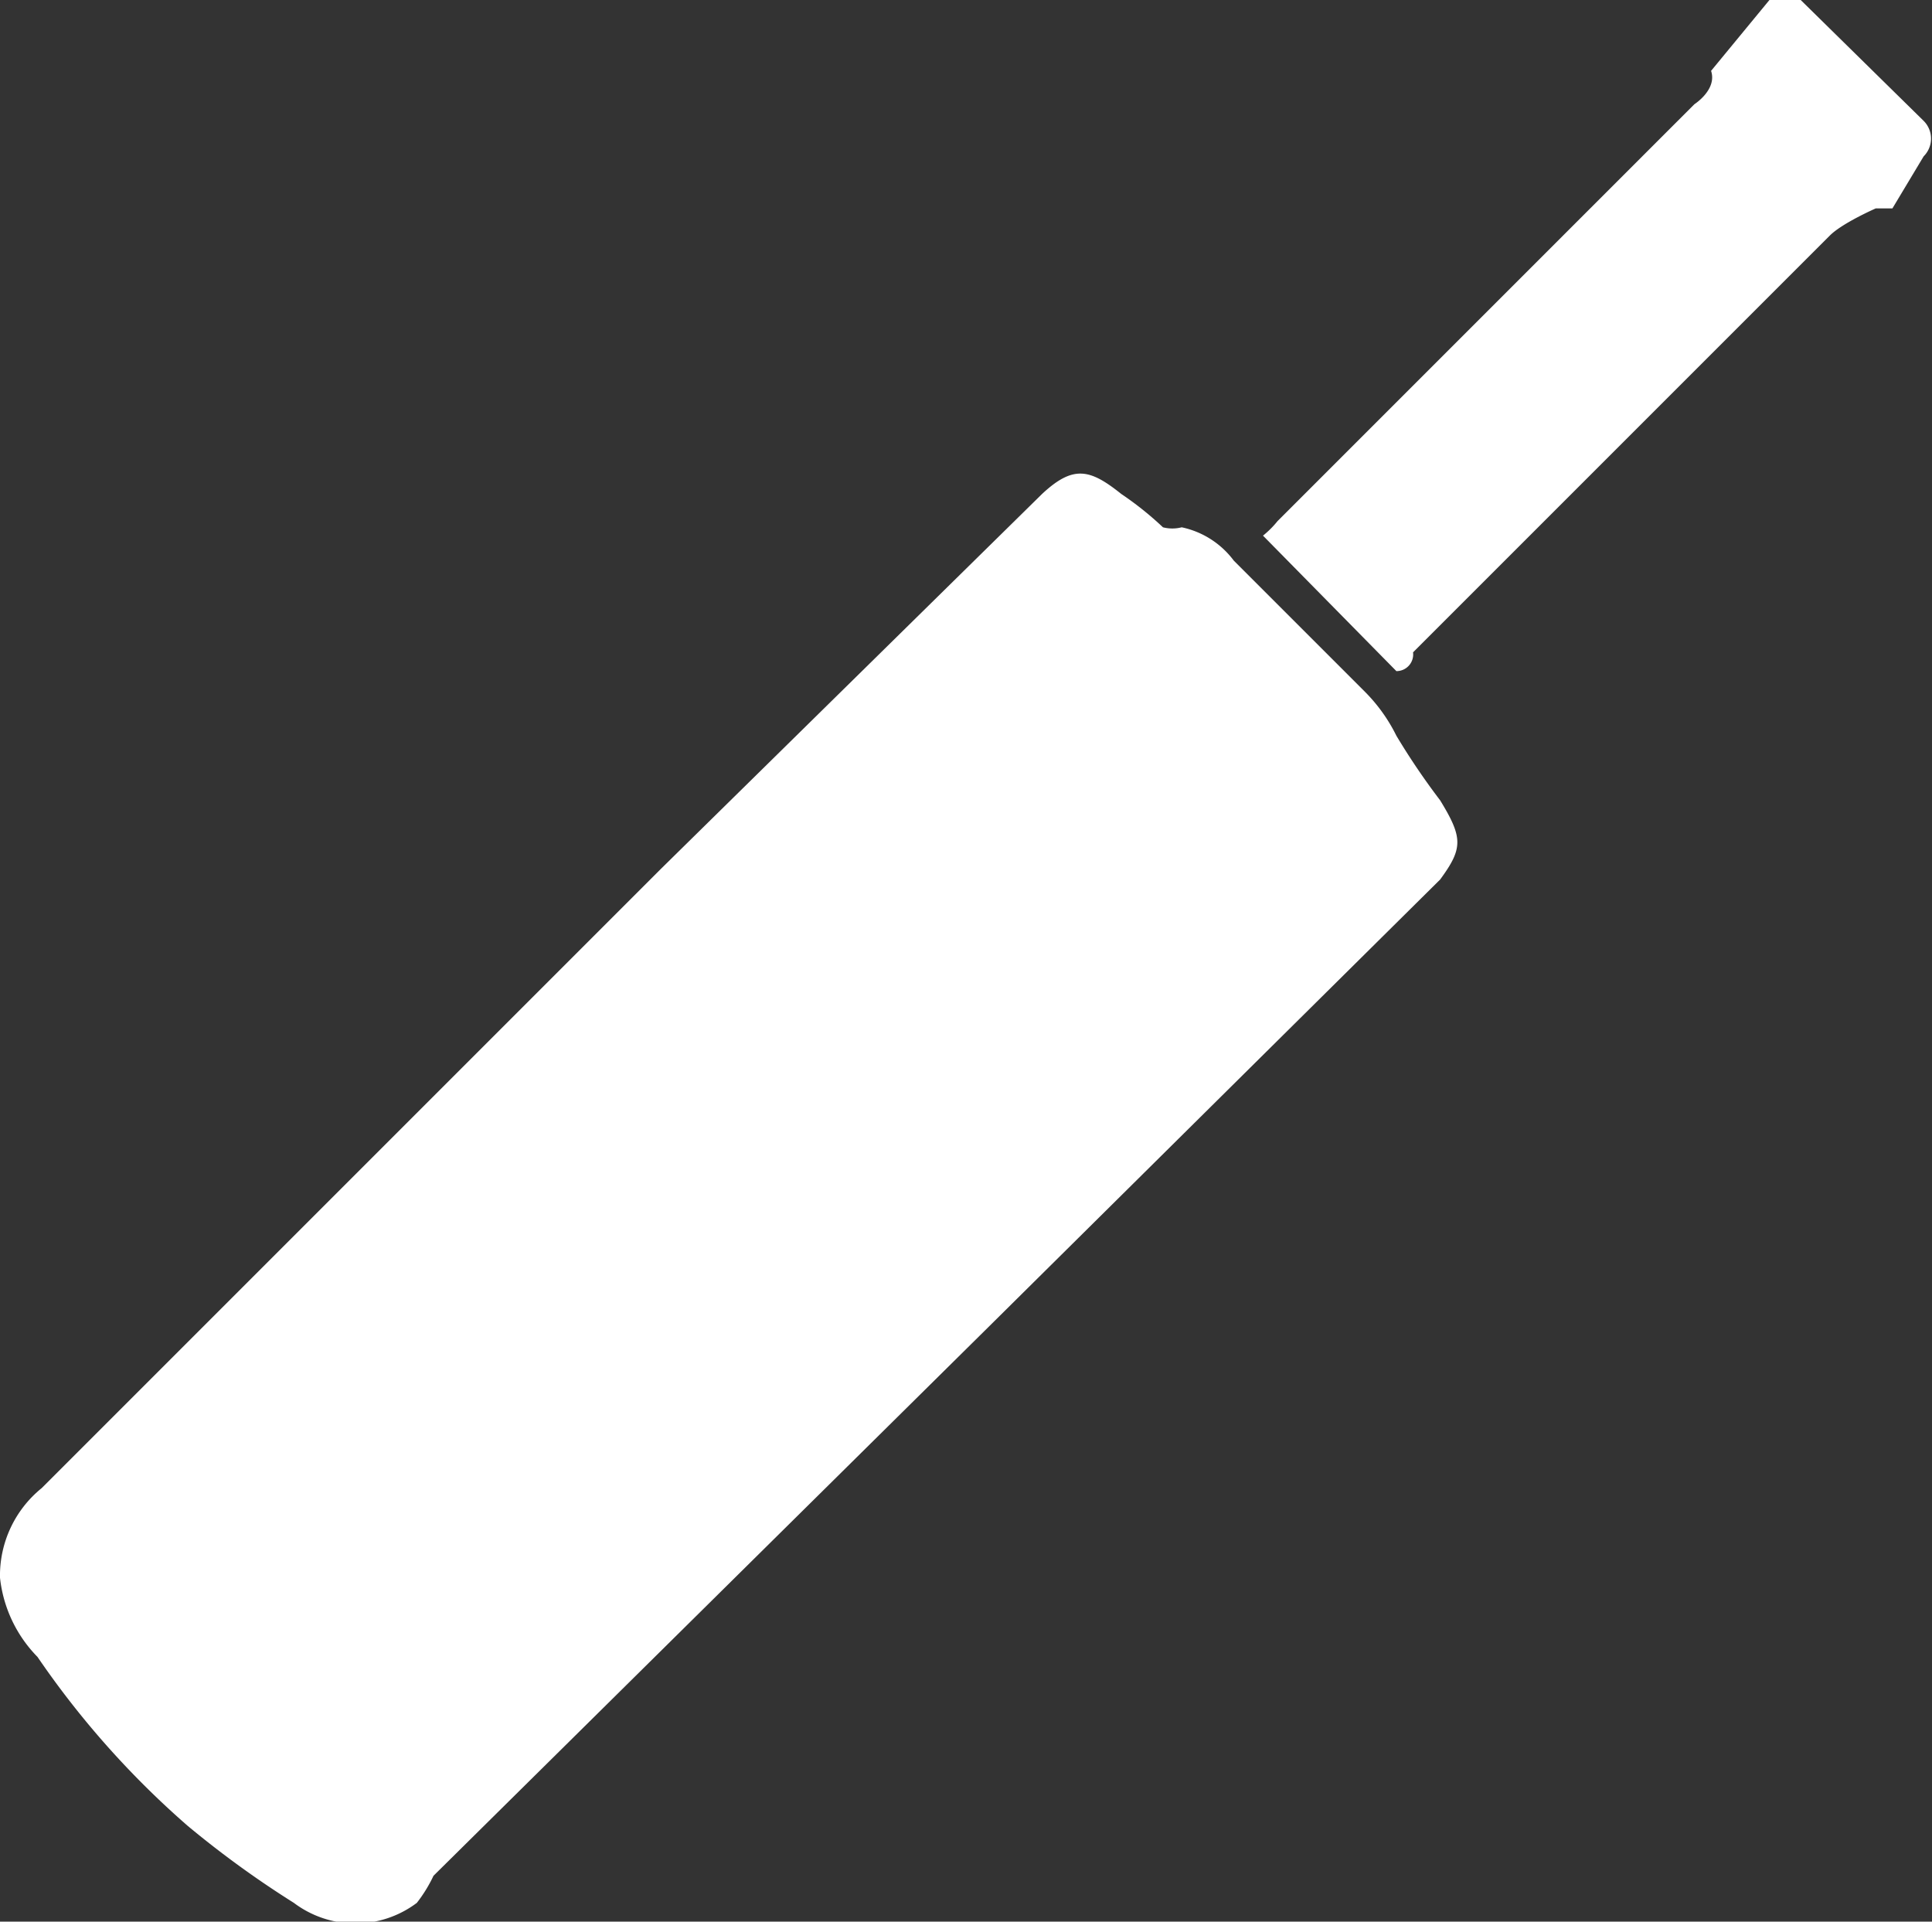
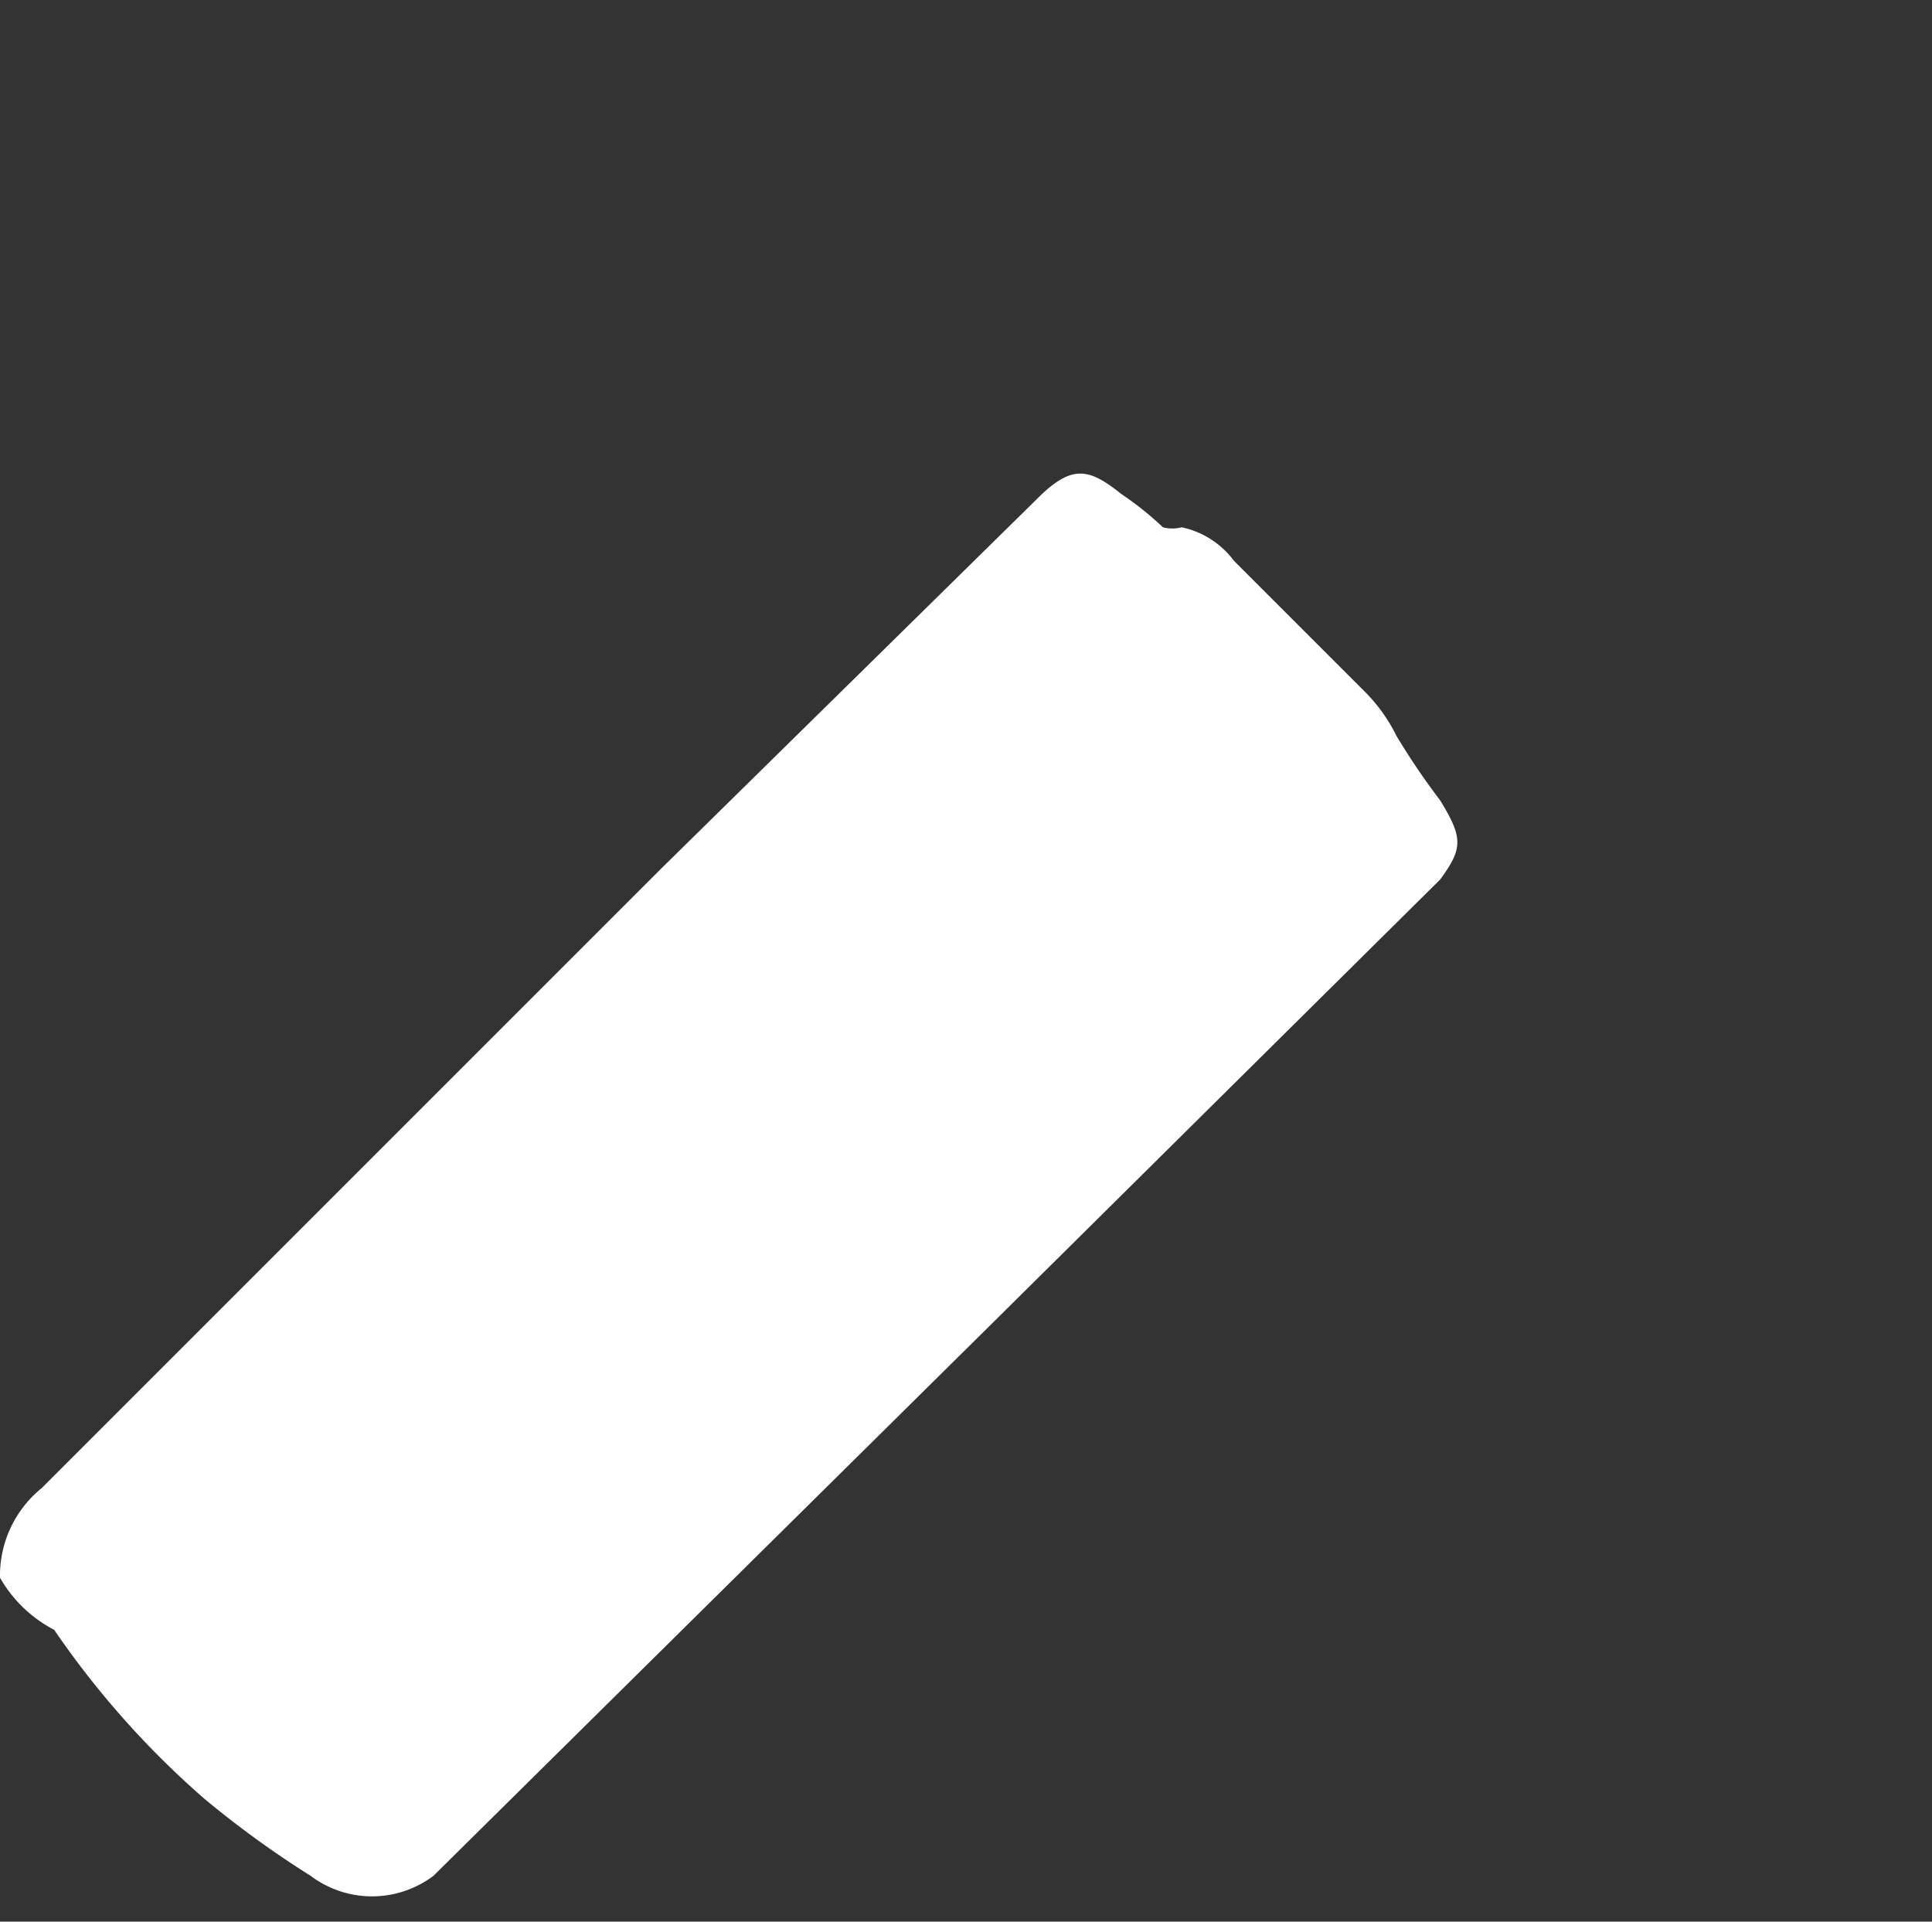
<svg xmlns="http://www.w3.org/2000/svg" viewBox="0 0 9.27 9.22">
  <rect x="0" y="0" width="9.27" height="9.22" fill="#333333" stroke="none" />
  <defs>
    <style>.cls-1{fill:#fff;}</style>
  </defs>
  <title>Bat1</title>
  <g id="Layer_2" data-name="Layer 2">
    <g id="Layer_1-2" data-name="Layer 1">
-       <path class="cls-1" d="M0,7.57a.54.54,0,0,1,.2-.43l1-1L3.17,4.17,5,2.37v0c.15-.14.23-.12.38,0a1.56,1.56,0,0,1,.2.16.18.18,0,0,0,.09,0,.42.42,0,0,1,.25.16l.63.63a.8.8,0,0,1,.15.21,3.37,3.37,0,0,0,.21.31c.11.18.11.23,0,.38L4.76,6.35,2.08,9A.69.69,0,0,1,2,9.13a.49.49,0,0,1-.59,0,4.74,4.74,0,0,1-.51-.37,4.26,4.26,0,0,1-.72-.81A.64.64,0,0,1,0,7.57Z" />
-       <path class="cls-1" d="M6.7,3.22l-.64-.65a.45.45,0,0,0,.07-.07l2-2s.11-.07.08-.16,0,0,0,0L8.49,0c.06,0,.09,0,.15,0l.59.58a.12.12,0,0,1,0,.17L9.08,1S9,1,9,1s-.16.07-.22.13l-2,2A.08.08,0,0,1,6.7,3.22Z" />
+       <path class="cls-1" d="M0,7.57a.54.54,0,0,1,.2-.43l1-1L3.17,4.17,5,2.37v0c.15-.14.23-.12.38,0a1.56,1.56,0,0,1,.2.16.18.18,0,0,0,.09,0,.42.42,0,0,1,.25.16l.63.63a.8.8,0,0,1,.15.21,3.37,3.37,0,0,0,.21.31c.11.18.11.23,0,.38L4.76,6.35,2.08,9a.49.49,0,0,1-.59,0,4.74,4.74,0,0,1-.51-.37,4.26,4.26,0,0,1-.72-.81A.64.64,0,0,1,0,7.57Z" />
    </g>
  </g>
</svg>